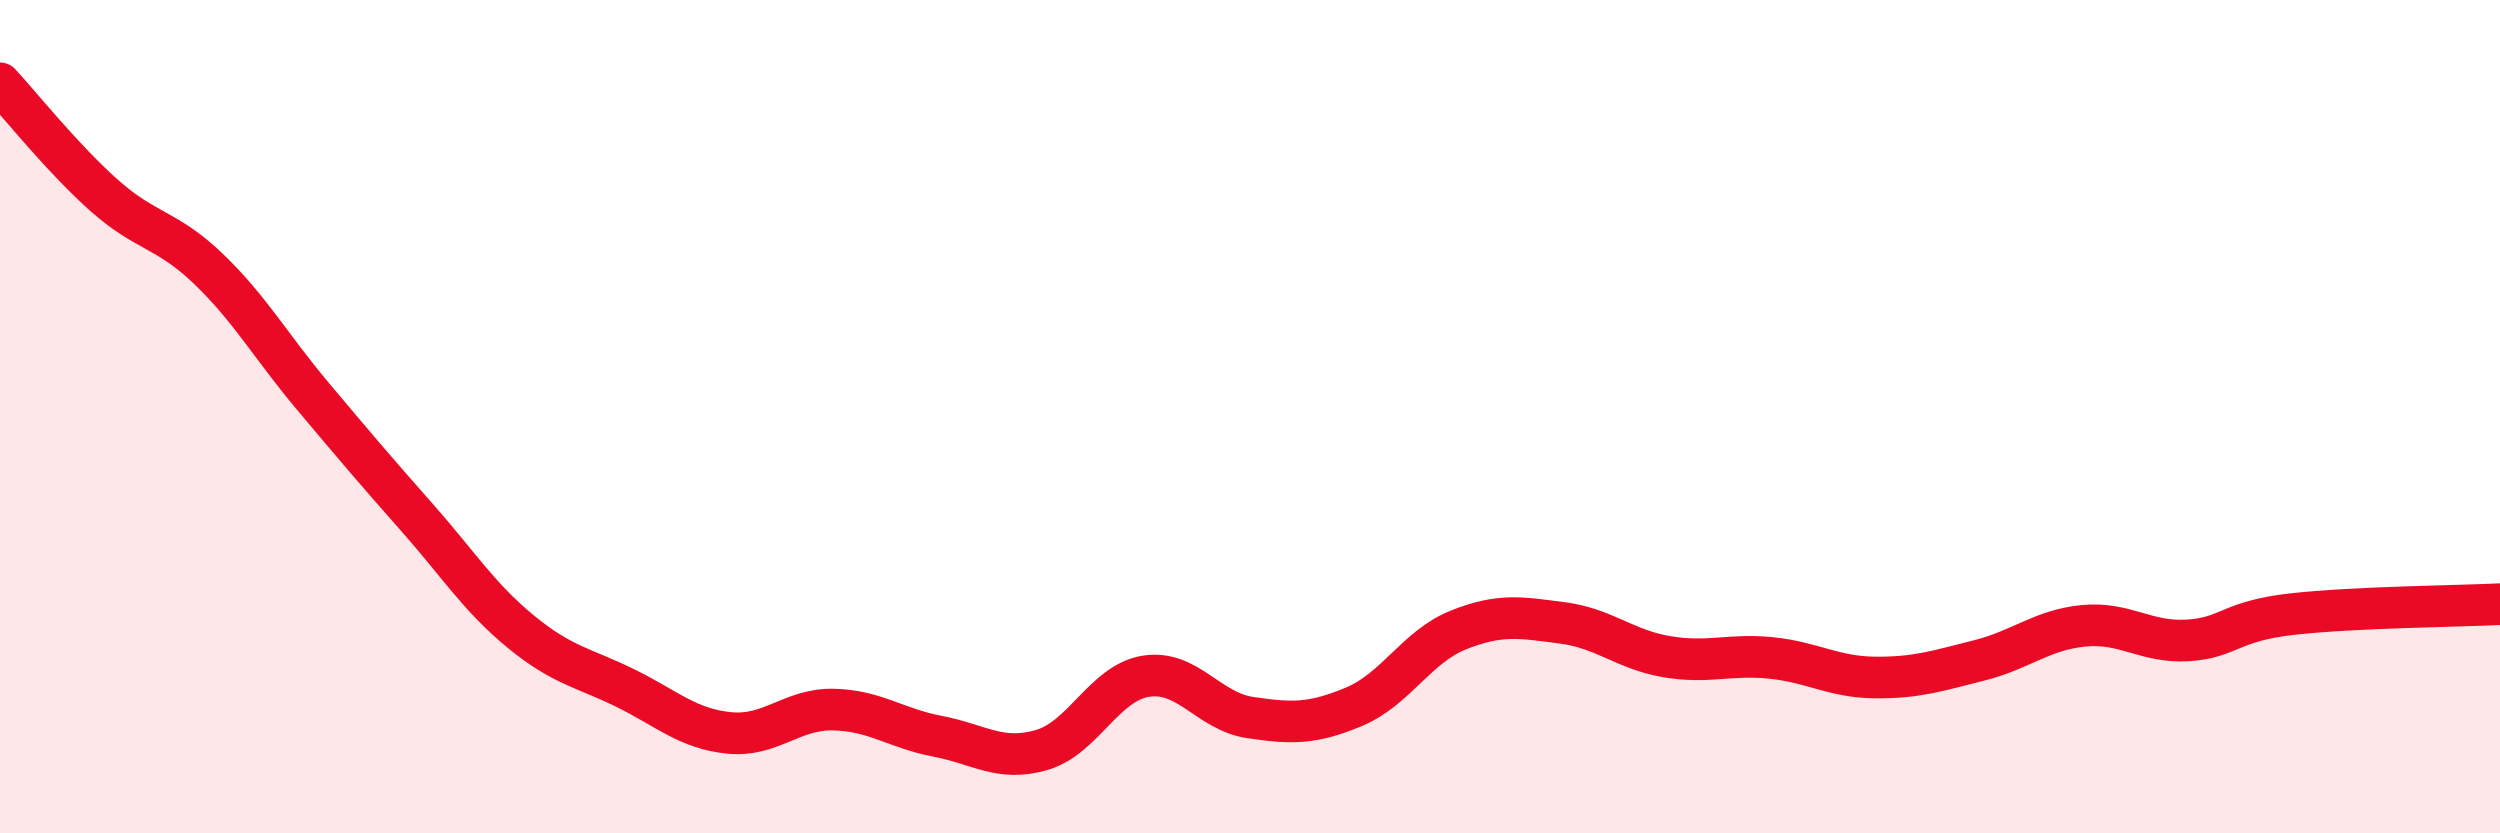
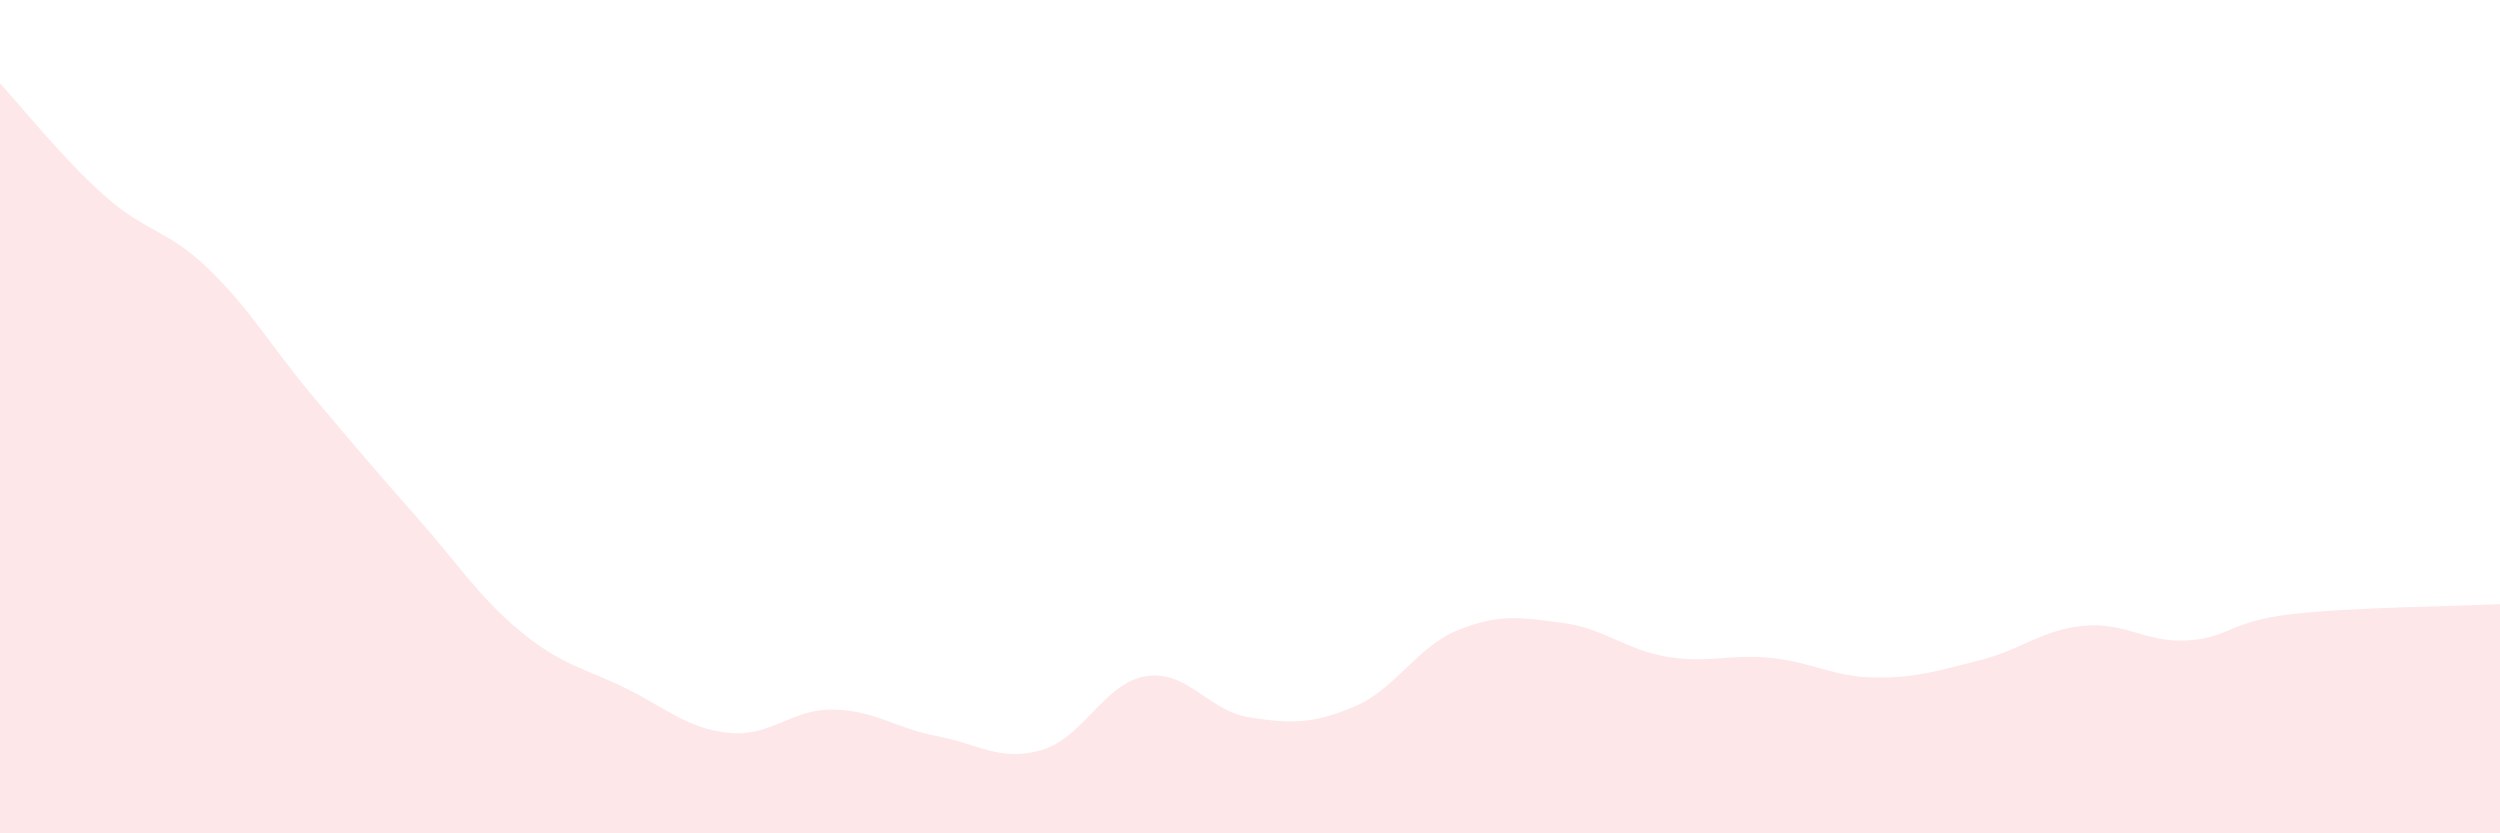
<svg xmlns="http://www.w3.org/2000/svg" width="60" height="20" viewBox="0 0 60 20">
  <path d="M 0,2 C 0.5,2.54 1.5,3.8 2.5,4.69 C 3.5,5.58 4,5.49 5,6.45 C 6,7.41 6.5,8.31 7.5,9.5 C 8.5,10.69 9,11.28 10,12.41 C 11,13.54 11.5,14.34 12.5,15.16 C 13.5,15.98 14,16.02 15,16.51 C 16,17 16.5,17.49 17.5,17.59 C 18.5,17.69 19,17.01 20,17.03 C 21,17.05 21.5,17.48 22.5,17.67 C 23.5,17.86 24,18.29 25,18 C 26,17.71 26.5,16.39 27.5,16.23 C 28.5,16.07 29,17.07 30,17.22 C 31,17.37 31.5,17.38 32.5,16.96 C 33.5,16.54 34,15.52 35,15.12 C 36,14.72 36.5,14.82 37.5,14.95 C 38.5,15.08 39,15.59 40,15.76 C 41,15.93 41.5,15.69 42.5,15.79 C 43.5,15.89 44,16.25 45,16.26 C 46,16.27 46.5,16.1 47.5,15.85 C 48.5,15.6 49,15.12 50,15.02 C 51,14.92 51.5,15.43 52.5,15.37 C 53.5,15.31 53.5,14.91 55,14.74 C 56.5,14.57 59,14.55 60,14.5L60 20L0 20Z" fill="#EB0A25" opacity="0.1" stroke-linecap="round" stroke-linejoin="round" />
-   <path d="M 0,2 C 0.5,2.54 1.5,3.8 2.5,4.69 C 3.5,5.58 4,5.49 5,6.45 C 6,7.41 6.5,8.31 7.5,9.5 C 8.5,10.69 9,11.28 10,12.41 C 11,13.54 11.5,14.34 12.5,15.16 C 13.5,15.98 14,16.02 15,16.51 C 16,17 16.5,17.49 17.5,17.59 C 18.5,17.69 19,17.01 20,17.03 C 21,17.05 21.5,17.48 22.5,17.67 C 23.5,17.86 24,18.29 25,18 C 26,17.71 26.5,16.39 27.5,16.23 C 28.5,16.07 29,17.07 30,17.22 C 31,17.37 31.5,17.38 32.5,16.96 C 33.5,16.54 34,15.52 35,15.12 C 36,14.72 36.5,14.82 37.5,14.95 C 38.5,15.08 39,15.59 40,15.76 C 41,15.93 41.5,15.69 42.5,15.79 C 43.5,15.89 44,16.25 45,16.26 C 46,16.27 46.5,16.1 47.5,15.85 C 48.5,15.6 49,15.12 50,15.02 C 51,14.92 51.5,15.43 52.5,15.37 C 53.5,15.31 53.5,14.91 55,14.74 C 56.5,14.57 59,14.55 60,14.5" stroke="#EB0A25" stroke-width="1" fill="none" stroke-linecap="round" stroke-linejoin="round" />
</svg>